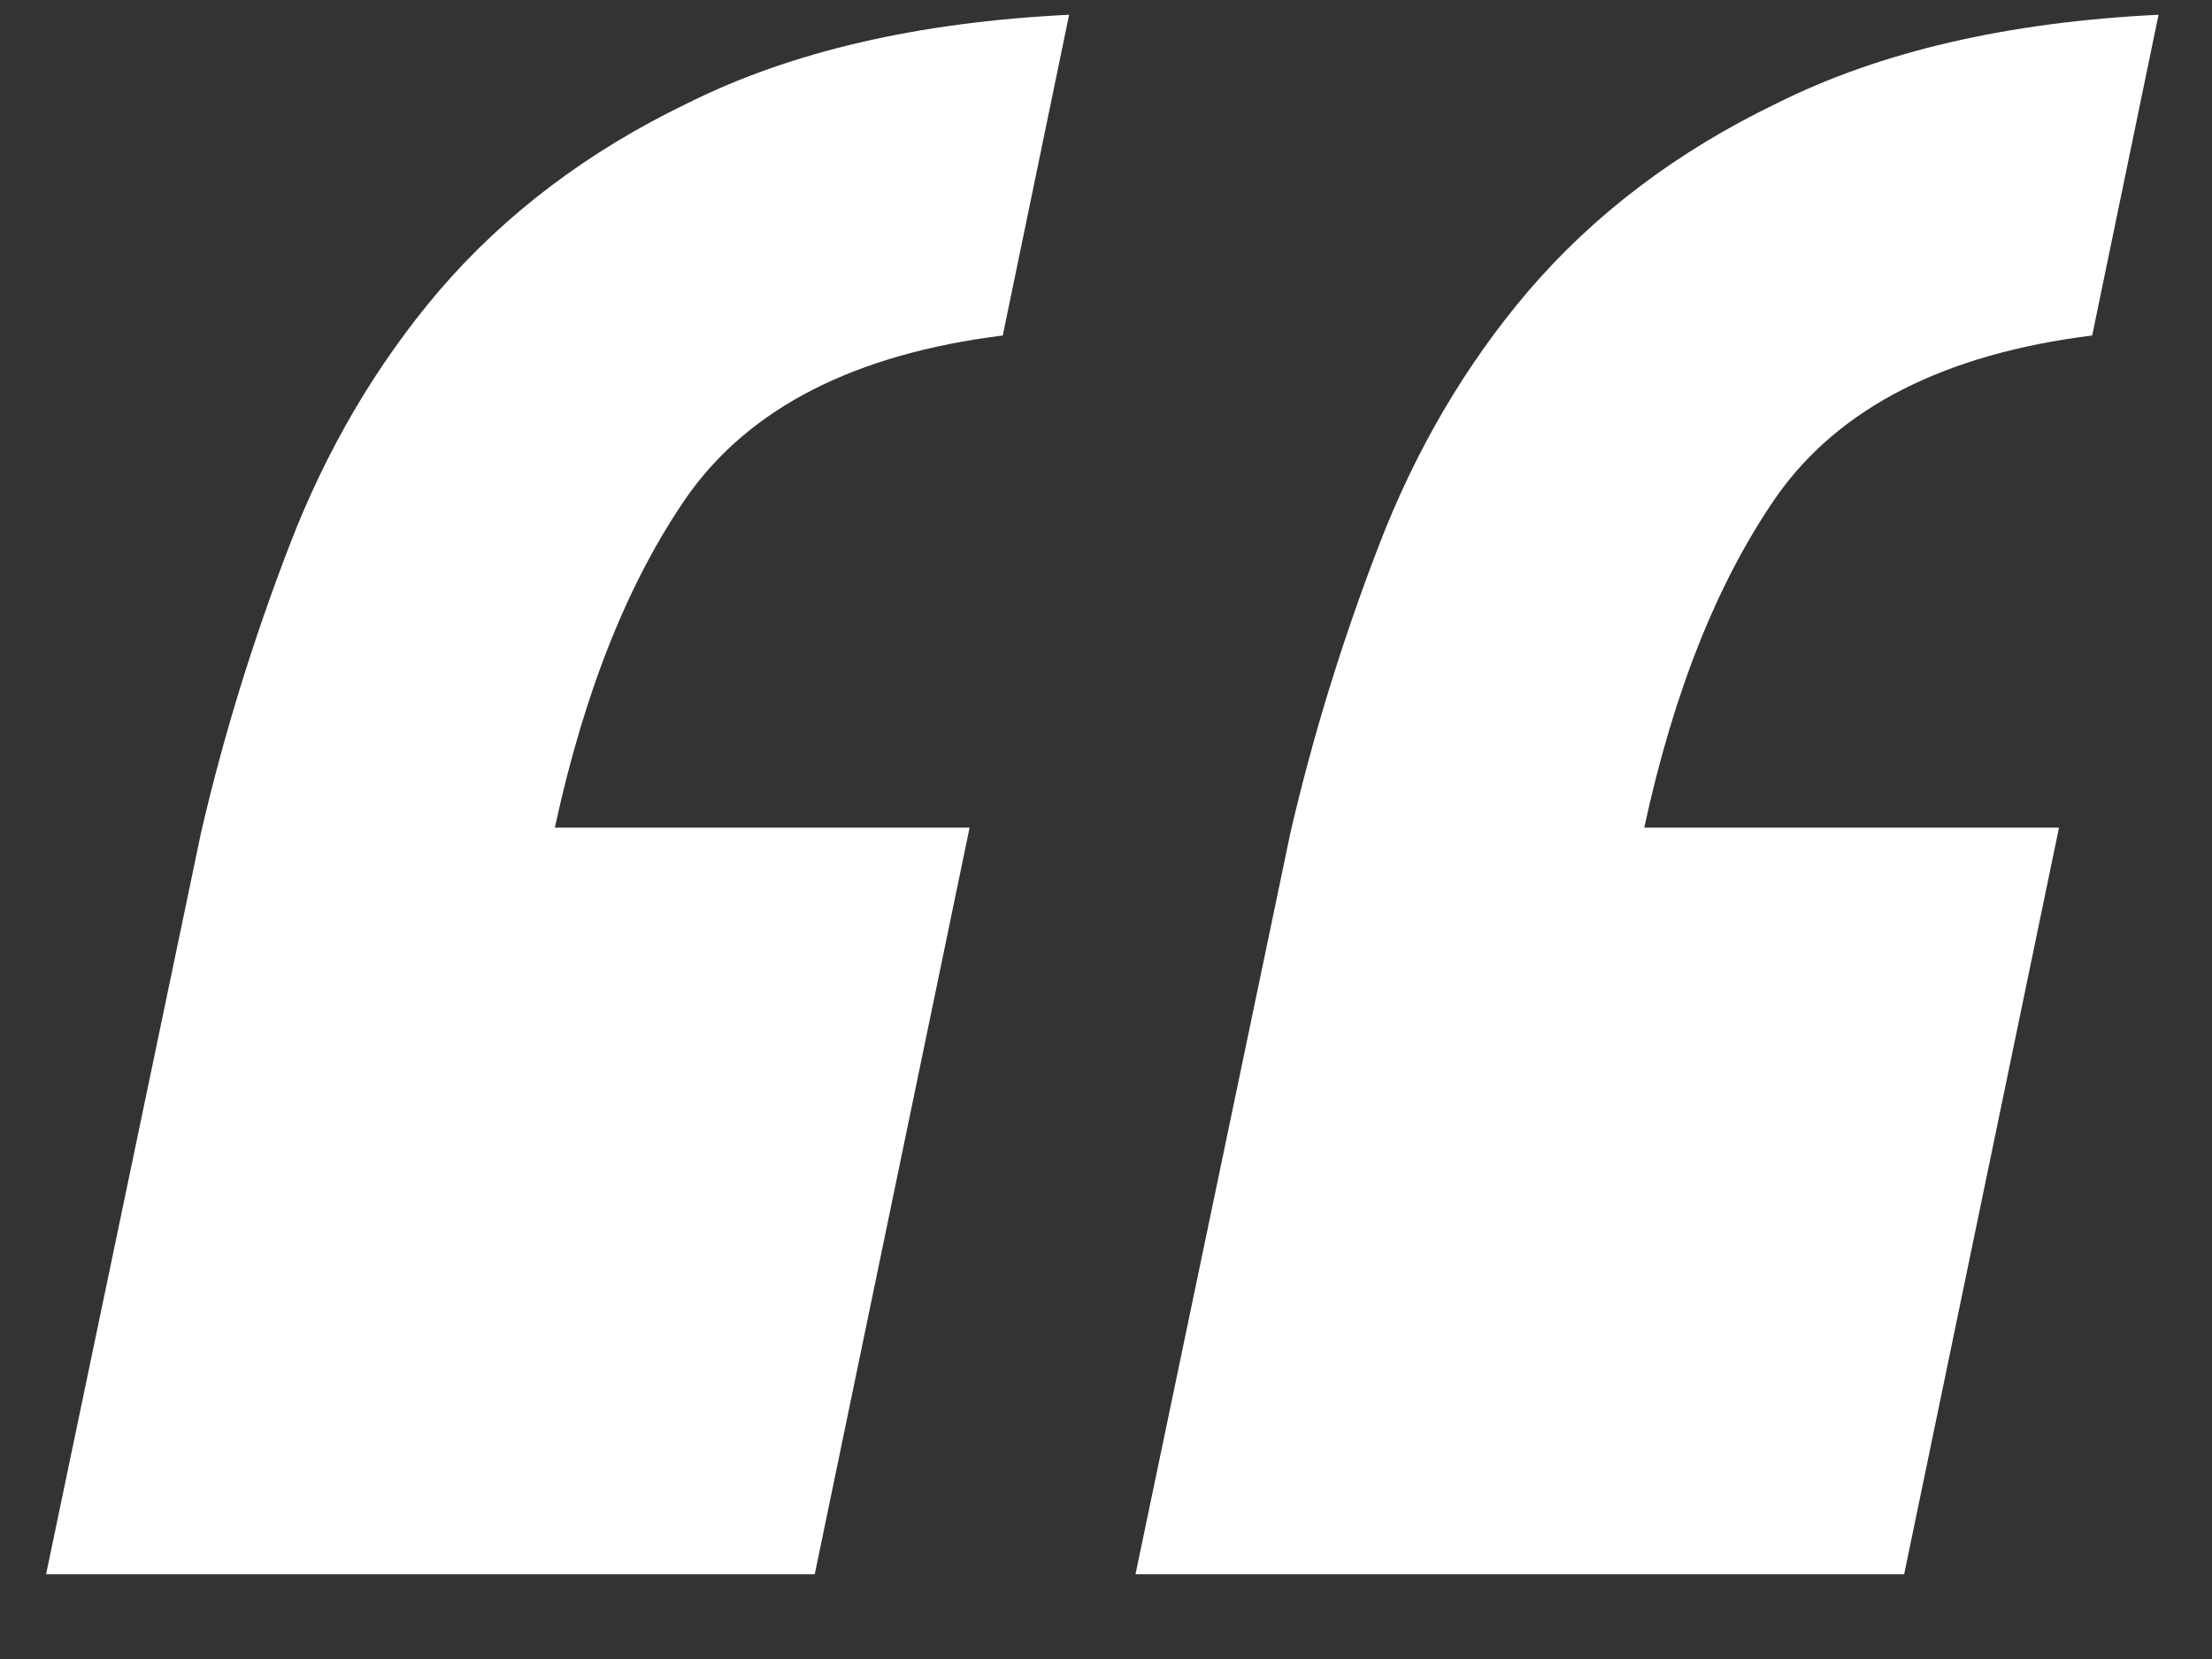
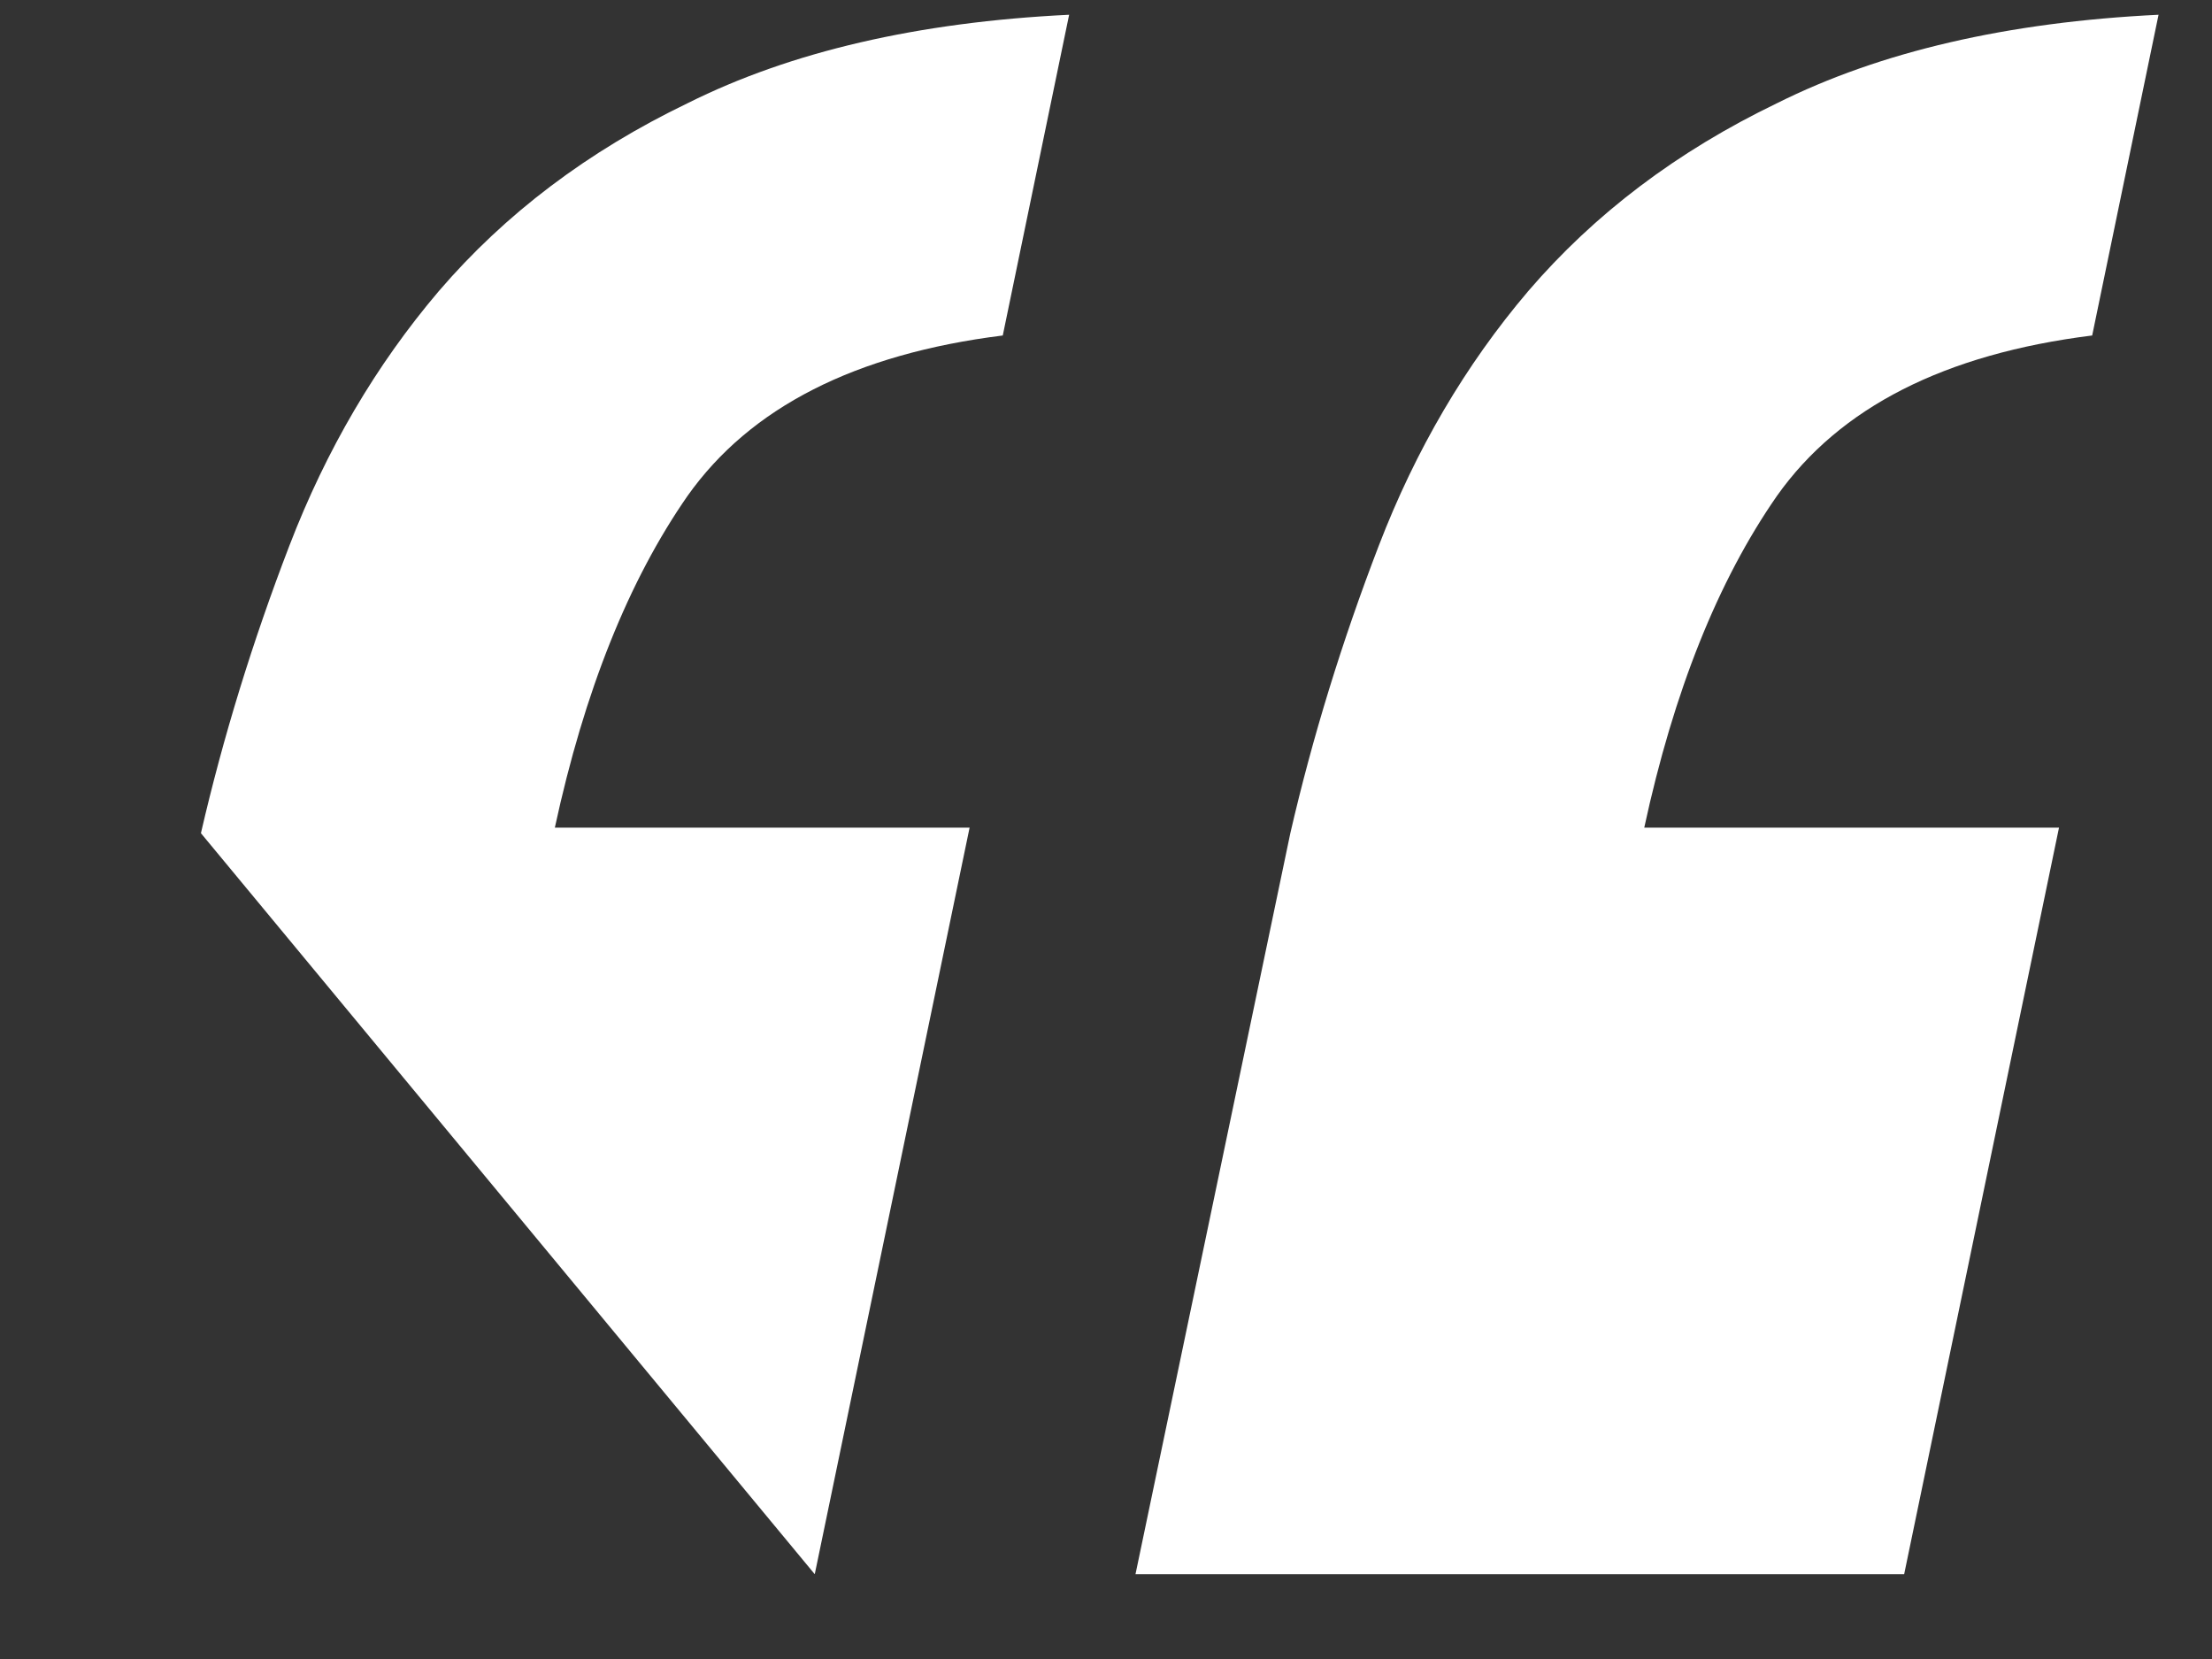
<svg xmlns="http://www.w3.org/2000/svg" width="24" height="18" viewBox="0 0 24 18" fill="none">
  <rect x="0" y="0" width="24" height="18" fill="#333333" stroke="none" />
-   <path d="M14 9.04C14.24 8 14.56 6.96 14.96 5.92C15.36 4.88 15.9 3.96 16.58 3.16C17.3 2.32 18.2 1.64 19.28 1.12C20.4 0.56 21.78 0.24 23.42 0.16L22.7 3.64C21.1 3.84 19.96 4.42 19.28 5.38C18.64 6.3 18.16 7.5 17.84 8.98H22.34L20.66 17.08H12.32L14 9.04ZM2.18 9.04C2.42 8 2.74 6.96 3.14 5.92C3.54 4.88 4.08 3.96 4.76 3.16C5.48 2.32 6.38 1.64 7.46 1.12C8.58 0.56 9.96 0.24 11.6 0.16L10.88 3.64C9.28 3.84 8.14 4.42 7.46 5.38C6.82 6.3 6.34 7.5 6.02 8.98H10.52L8.84 17.08H0.5L2.18 9.04Z" fill="white" />
+   <path d="M14 9.04C14.24 8 14.56 6.96 14.96 5.92C15.36 4.88 15.9 3.96 16.58 3.16C17.3 2.32 18.2 1.64 19.28 1.12C20.4 0.56 21.78 0.24 23.42 0.16L22.7 3.64C21.1 3.84 19.96 4.42 19.28 5.38C18.64 6.3 18.16 7.5 17.84 8.98H22.34L20.66 17.08H12.32L14 9.04ZM2.18 9.04C2.42 8 2.74 6.96 3.14 5.92C3.54 4.88 4.08 3.96 4.76 3.16C5.48 2.32 6.38 1.64 7.46 1.12C8.58 0.56 9.96 0.24 11.6 0.16L10.88 3.64C9.28 3.84 8.14 4.42 7.46 5.38C6.82 6.3 6.34 7.5 6.02 8.98H10.52L8.84 17.08L2.18 9.04Z" fill="white" />
</svg>